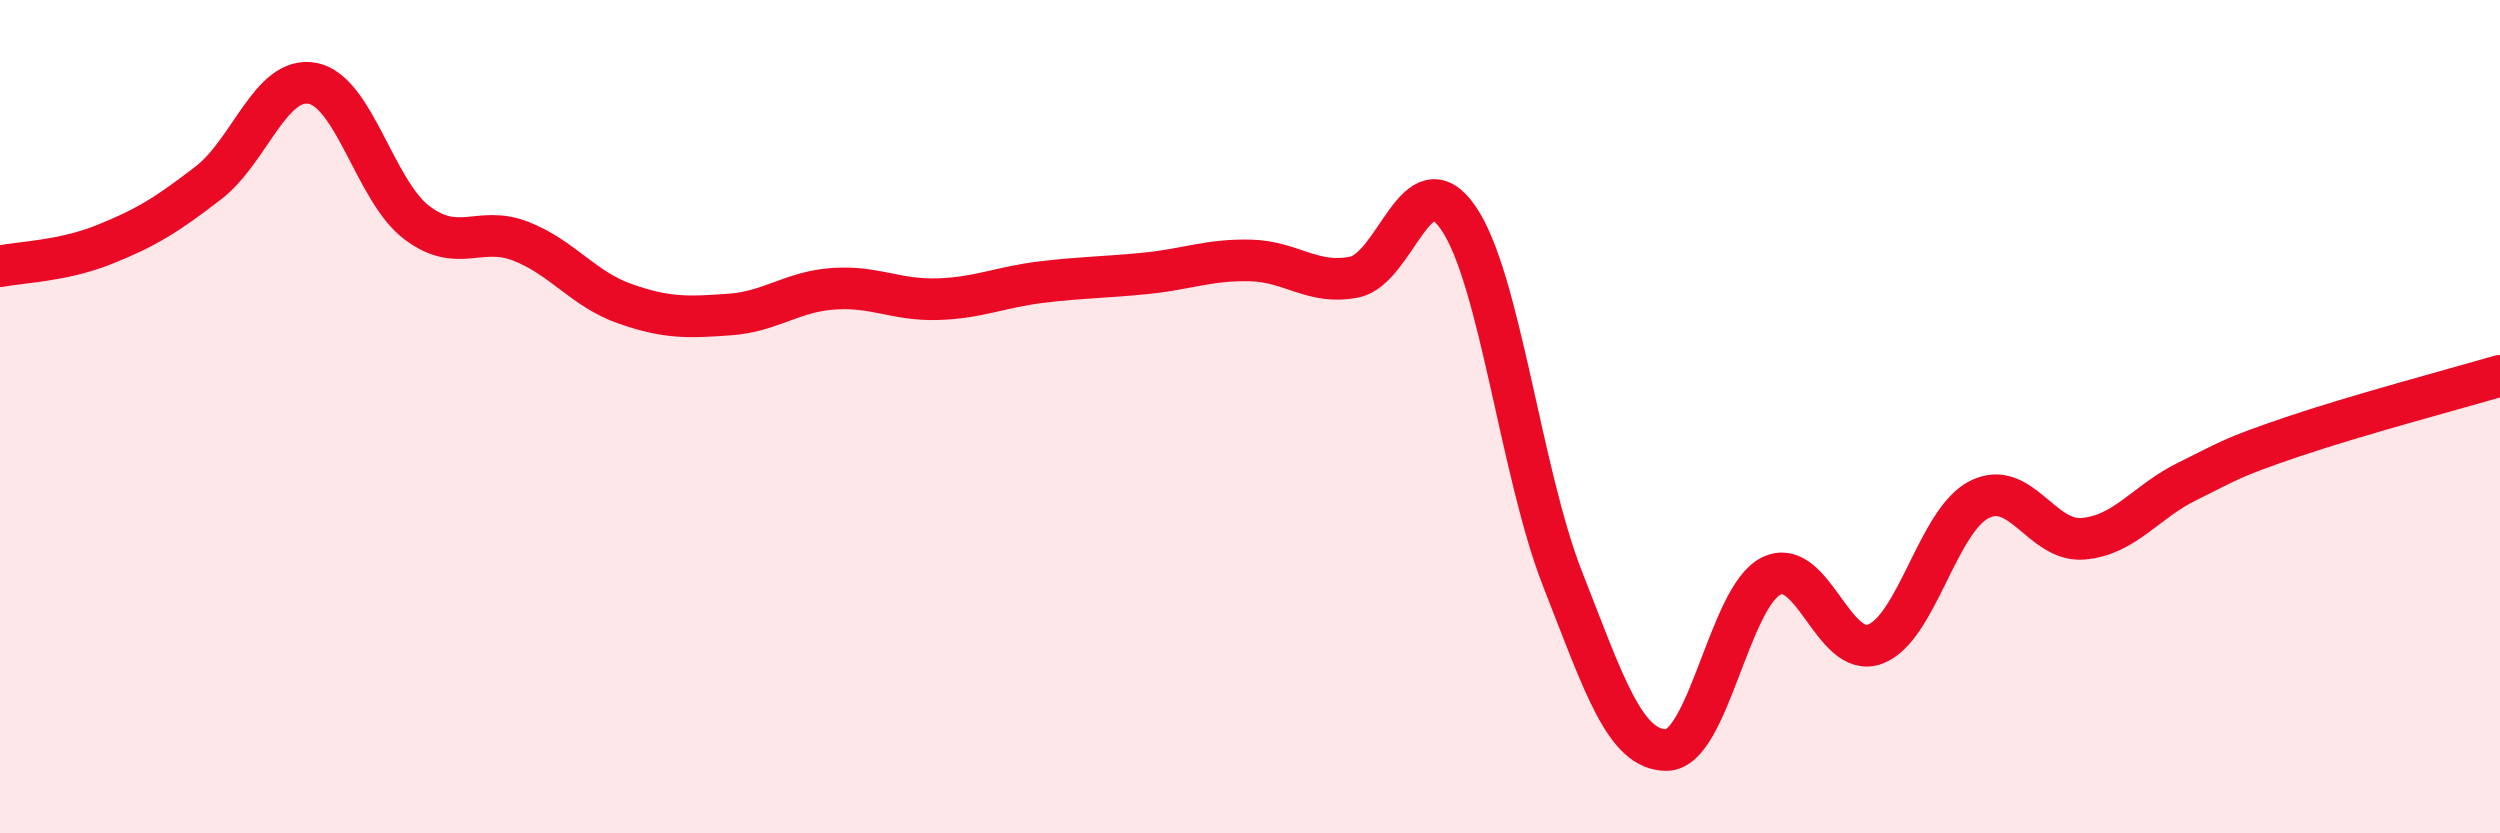
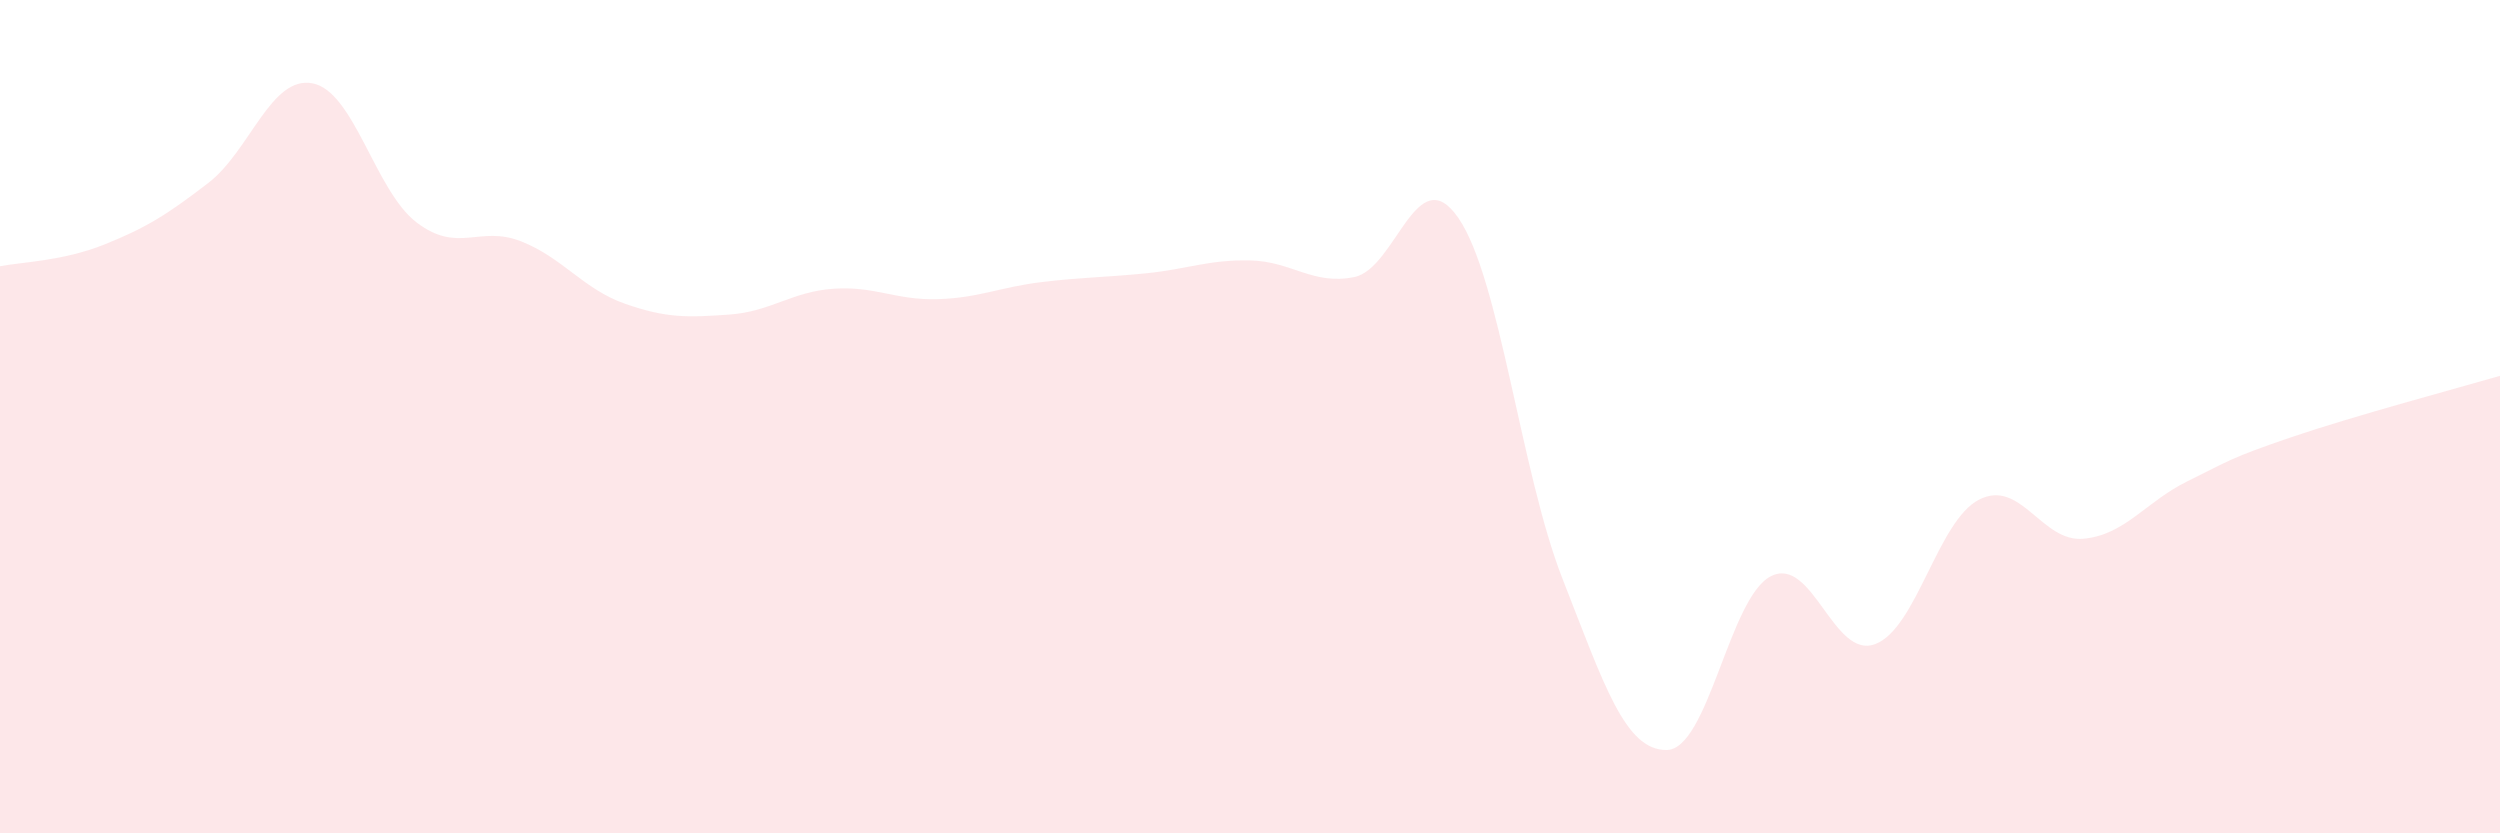
<svg xmlns="http://www.w3.org/2000/svg" width="60" height="20" viewBox="0 0 60 20">
  <path d="M 0,6.39 C 0.5,6.29 1.5,6.27 2.5,5.87 C 3.5,5.47 4,5.16 5,4.39 C 6,3.62 6.5,1.81 7.5,2 C 8.5,2.19 9,4.58 10,5.34 C 11,6.1 11.5,5.4 12.5,5.79 C 13.5,6.18 14,6.94 15,7.29 C 16,7.64 16.5,7.62 17.5,7.55 C 18.5,7.48 19,7 20,6.93 C 21,6.86 21.5,7.21 22.5,7.18 C 23.5,7.15 24,6.89 25,6.77 C 26,6.65 26.5,6.66 27.5,6.56 C 28.5,6.46 29,6.23 30,6.25 C 31,6.27 31.5,6.85 32.5,6.65 C 33.5,6.45 34,3.78 35,5.23 C 36,6.68 36.5,11.34 37.5,13.89 C 38.5,16.44 39,18.01 40,18 C 41,17.99 41.5,14.34 42.5,13.83 C 43.5,13.32 44,15.83 45,15.46 C 46,15.09 46.5,12.5 47.5,11.99 C 48.5,11.48 49,13.02 50,12.93 C 51,12.84 51.5,12.04 52.5,11.55 C 53.5,11.06 53.5,11 55,10.49 C 56.5,9.98 59,9.31 60,9.02L60 20L0 20Z" fill="#EB0A25" opacity="0.1" stroke-linecap="round" stroke-linejoin="round" />
-   <path d="M 0,6.39 C 0.5,6.29 1.5,6.27 2.5,5.87 C 3.5,5.47 4,5.16 5,4.39 C 6,3.62 6.5,1.81 7.5,2 C 8.5,2.19 9,4.58 10,5.34 C 11,6.1 11.5,5.4 12.5,5.79 C 13.5,6.18 14,6.94 15,7.29 C 16,7.64 16.5,7.62 17.5,7.55 C 18.5,7.48 19,7 20,6.93 C 21,6.86 21.5,7.21 22.5,7.18 C 23.5,7.15 24,6.89 25,6.77 C 26,6.65 26.5,6.66 27.5,6.56 C 28.5,6.46 29,6.23 30,6.25 C 31,6.27 31.5,6.85 32.5,6.65 C 33.5,6.45 34,3.78 35,5.23 C 36,6.68 36.5,11.34 37.5,13.89 C 38.5,16.44 39,18.01 40,18 C 41,17.99 41.5,14.34 42.5,13.83 C 43.5,13.32 44,15.83 45,15.46 C 46,15.09 46.5,12.5 47.5,11.99 C 48.5,11.48 49,13.02 50,12.93 C 51,12.84 51.5,12.04 52.5,11.55 C 53.5,11.06 53.5,11 55,10.49 C 56.5,9.98 59,9.31 60,9.02" stroke="#EB0A25" stroke-width="1" fill="none" stroke-linecap="round" stroke-linejoin="round" />
</svg>